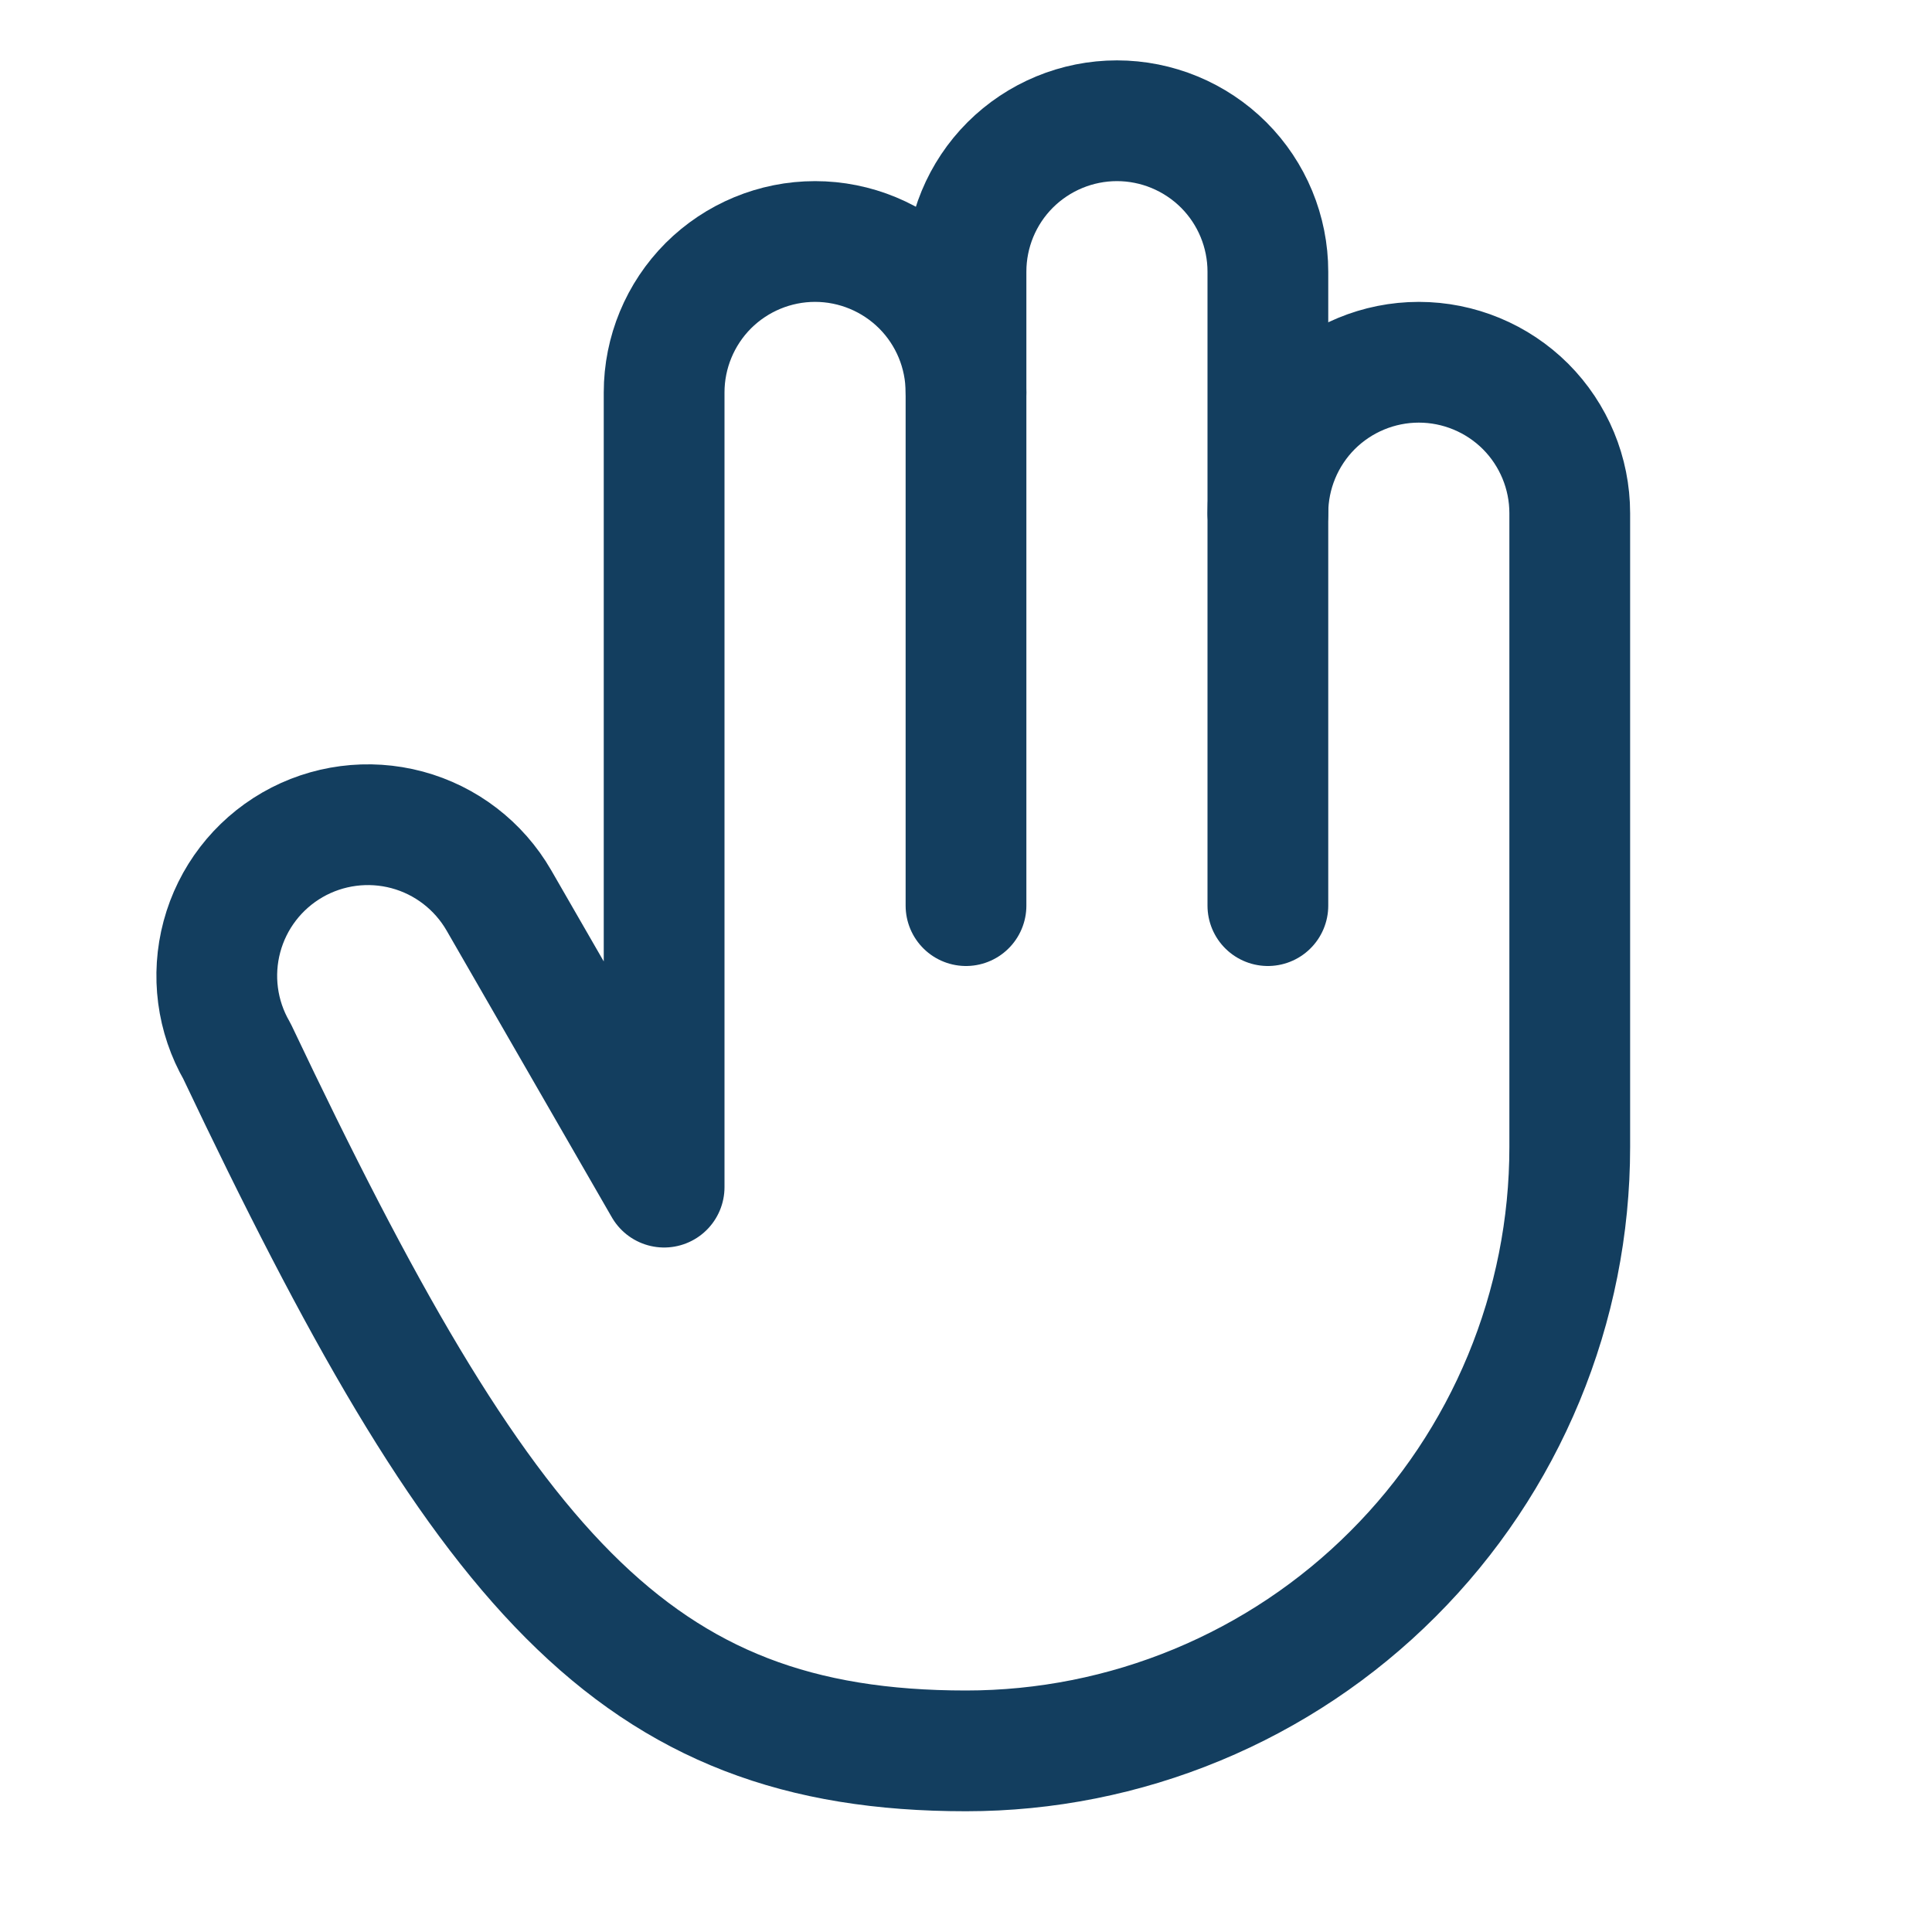
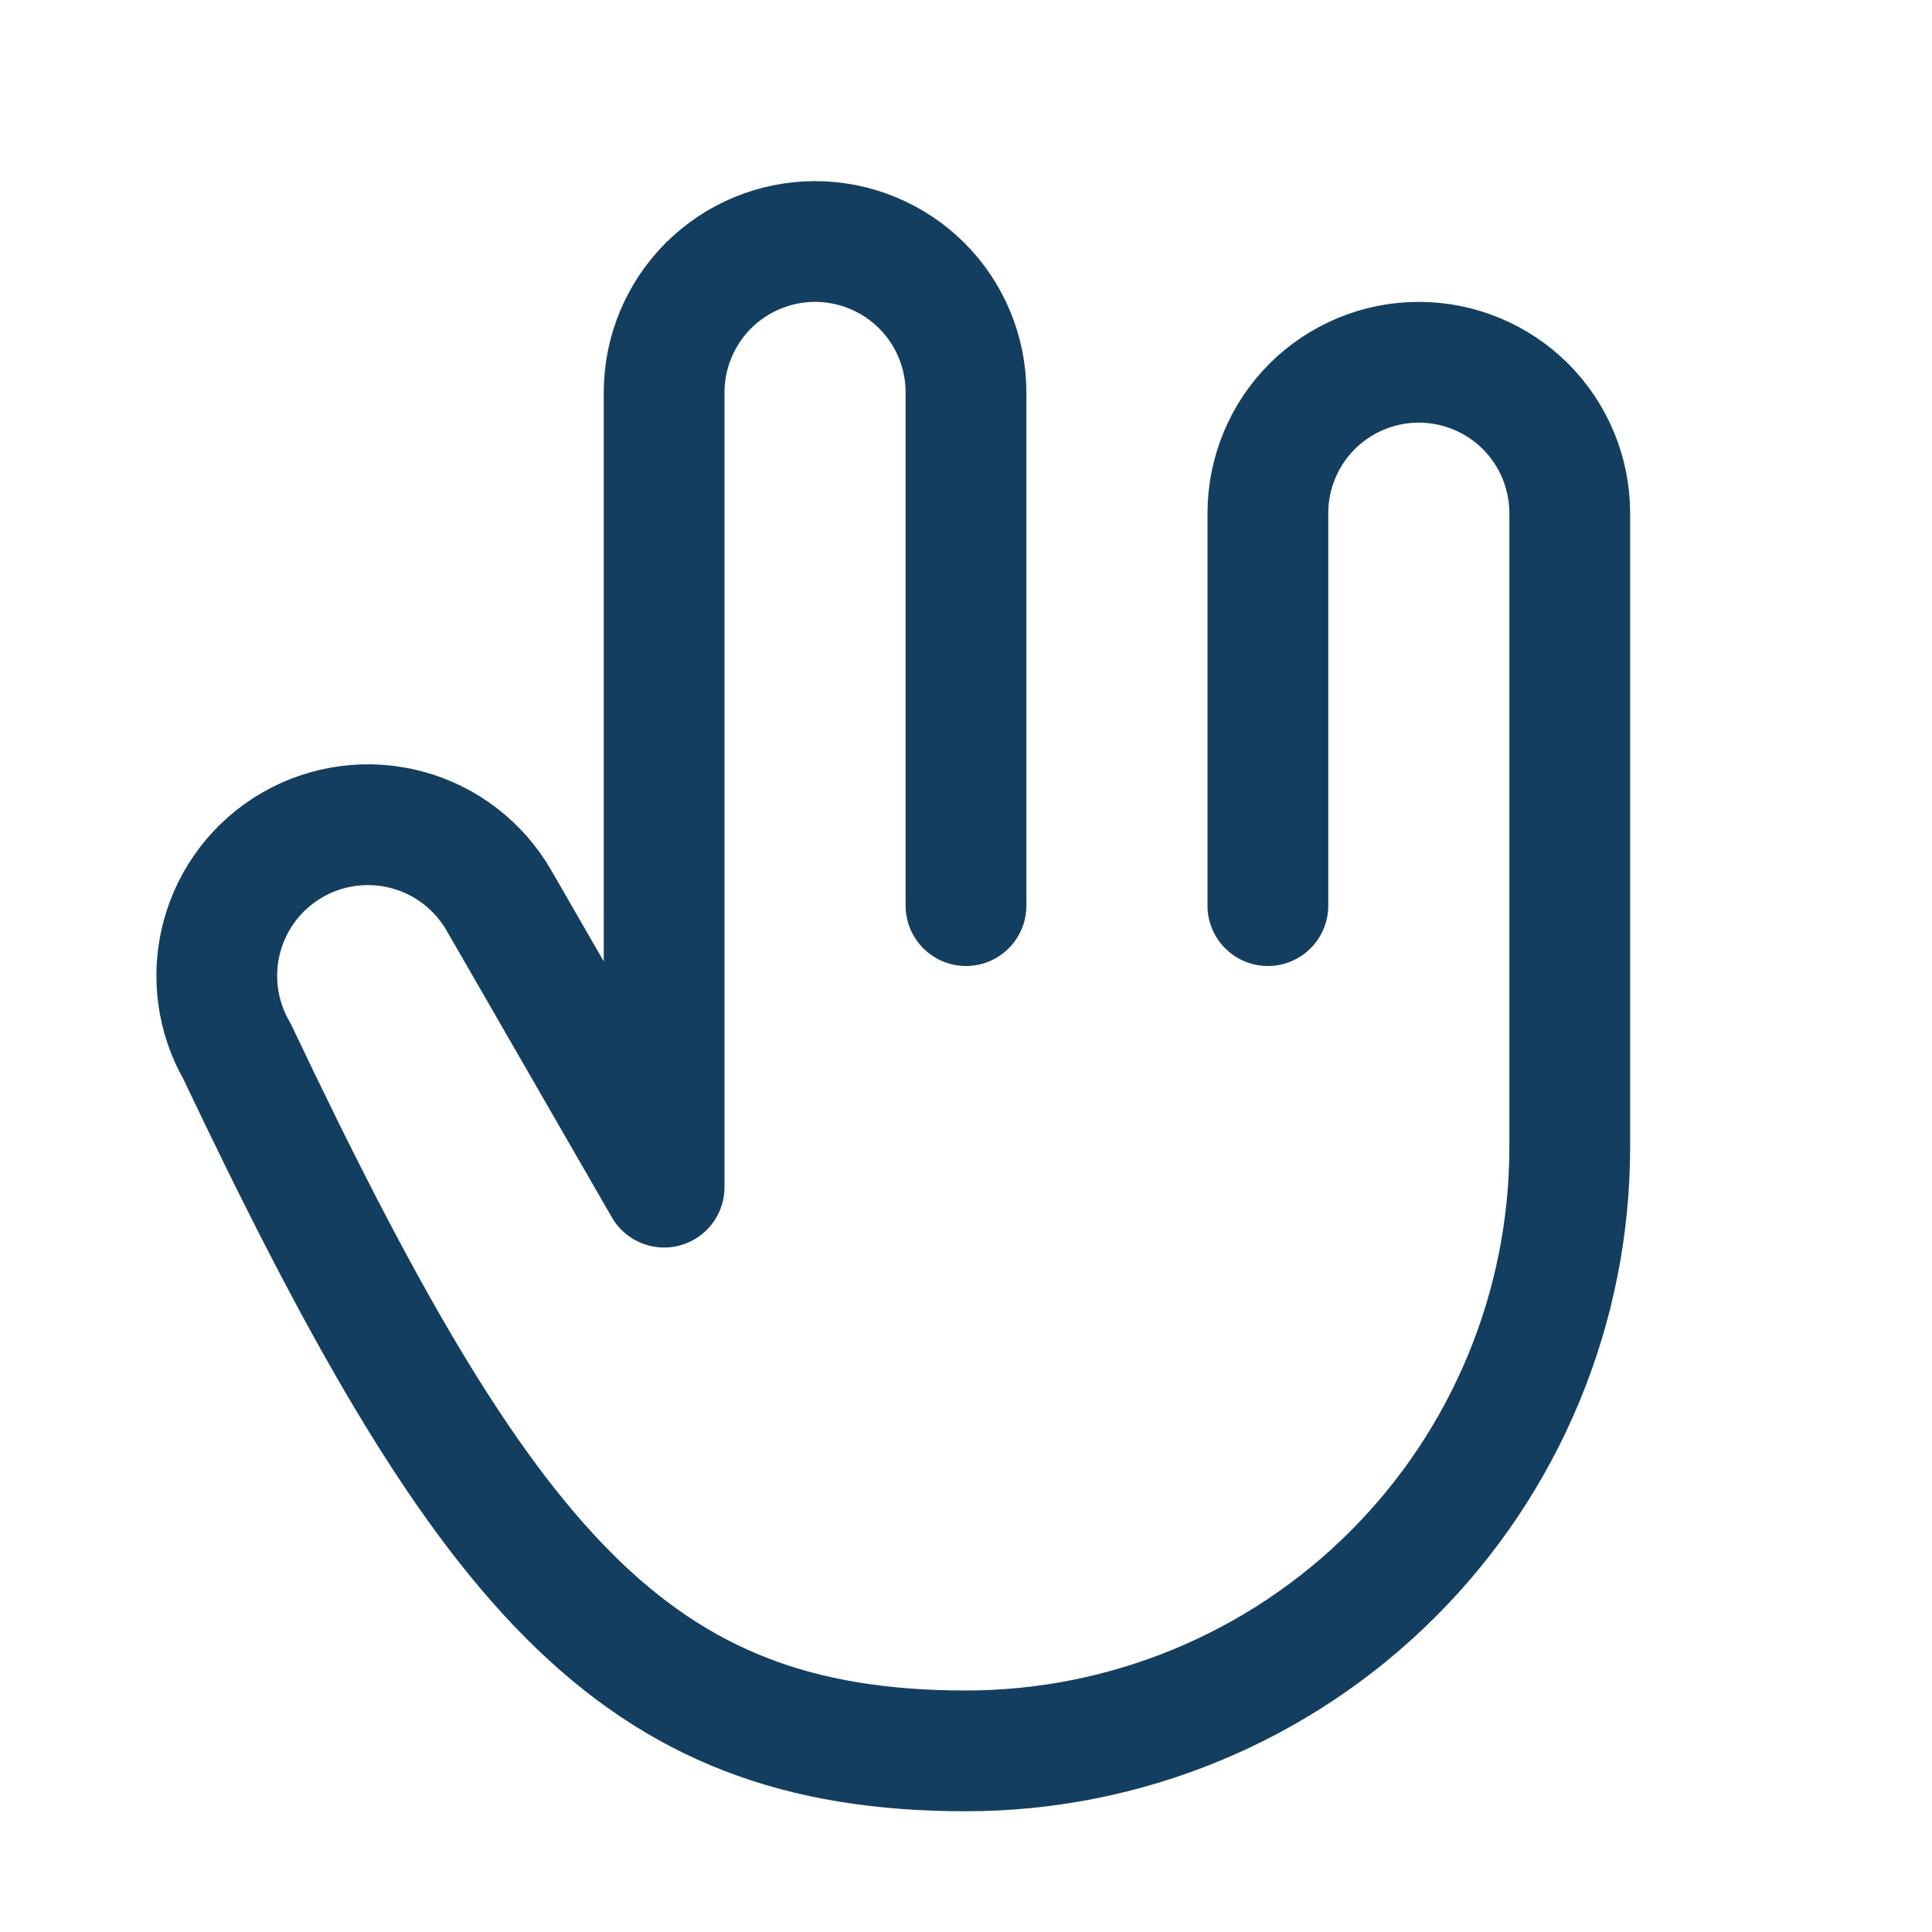
<svg xmlns="http://www.w3.org/2000/svg" width="24" height="24" viewBox="0 0 24 24" fill="none">
  <path d="M15.75 11.25V6.375C15.75 5.878 15.948 5.401 16.299 5.049C16.651 4.698 17.128 4.5 17.625 4.5C18.122 4.5 18.599 4.698 18.951 5.049C19.302 5.401 19.5 5.878 19.5 6.375V14.25C19.5 15.235 19.306 16.21 18.929 17.12C18.552 18.03 18 18.857 17.303 19.553C16.607 20.25 15.78 20.802 14.87 21.179C13.96 21.556 12.985 21.75 12 21.75C7.856 21.75 6 19.5 2.944 13.059C2.695 12.628 2.628 12.116 2.757 11.635C2.886 11.154 3.201 10.744 3.633 10.495C4.064 10.247 4.577 10.18 5.058 10.309C5.538 10.438 5.948 10.753 6.197 11.184L8.25 14.747V4.875C8.25 4.378 8.448 3.901 8.799 3.549C9.151 3.198 9.628 3 10.125 3C10.622 3 11.099 3.198 11.451 3.549C11.803 3.901 12 4.378 12 4.875V11.25" stroke="#133E5F" stroke-width="1.5" stroke-linecap="round" stroke-linejoin="round" />
-   <path d="M15.75 6.375V3.375C15.75 2.878 15.553 2.401 15.201 2.049C14.849 1.698 14.372 1.5 13.875 1.5C13.378 1.5 12.901 1.698 12.549 2.049C12.197 2.401 12 2.878 12 3.375V4.875" stroke="#133E5F" stroke-width="1.5" stroke-linecap="round" stroke-linejoin="round" />
</svg>